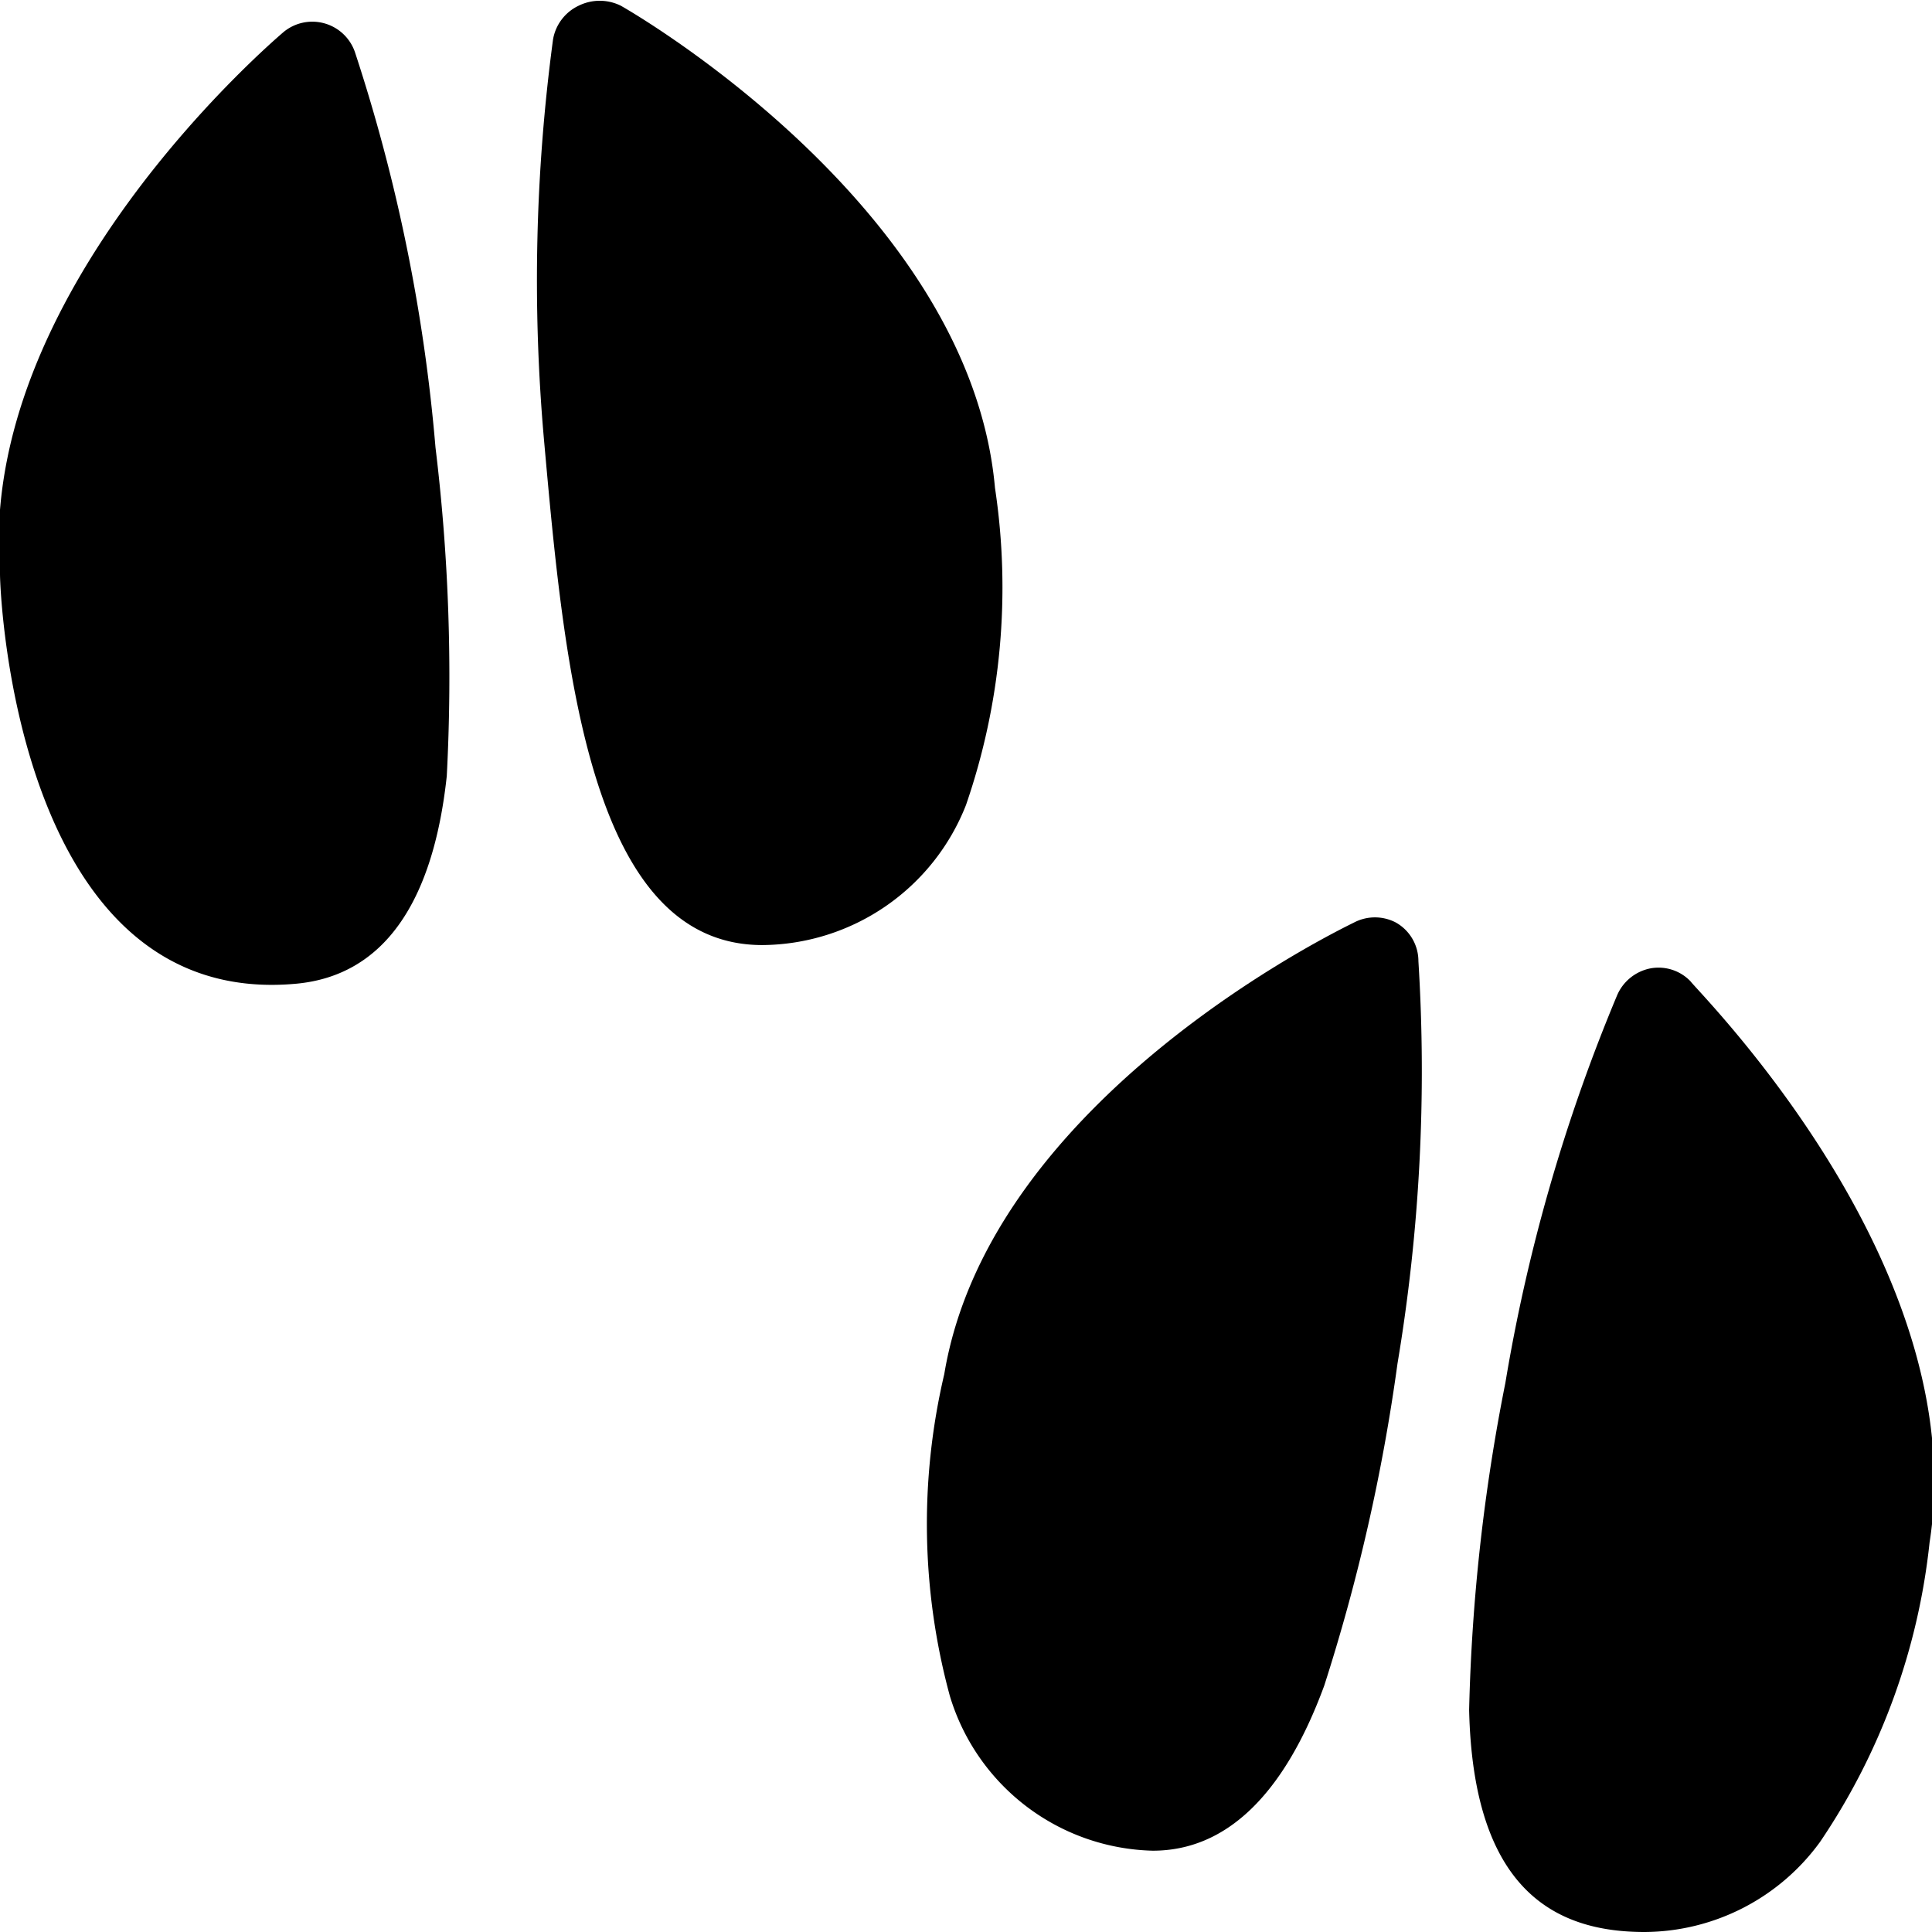
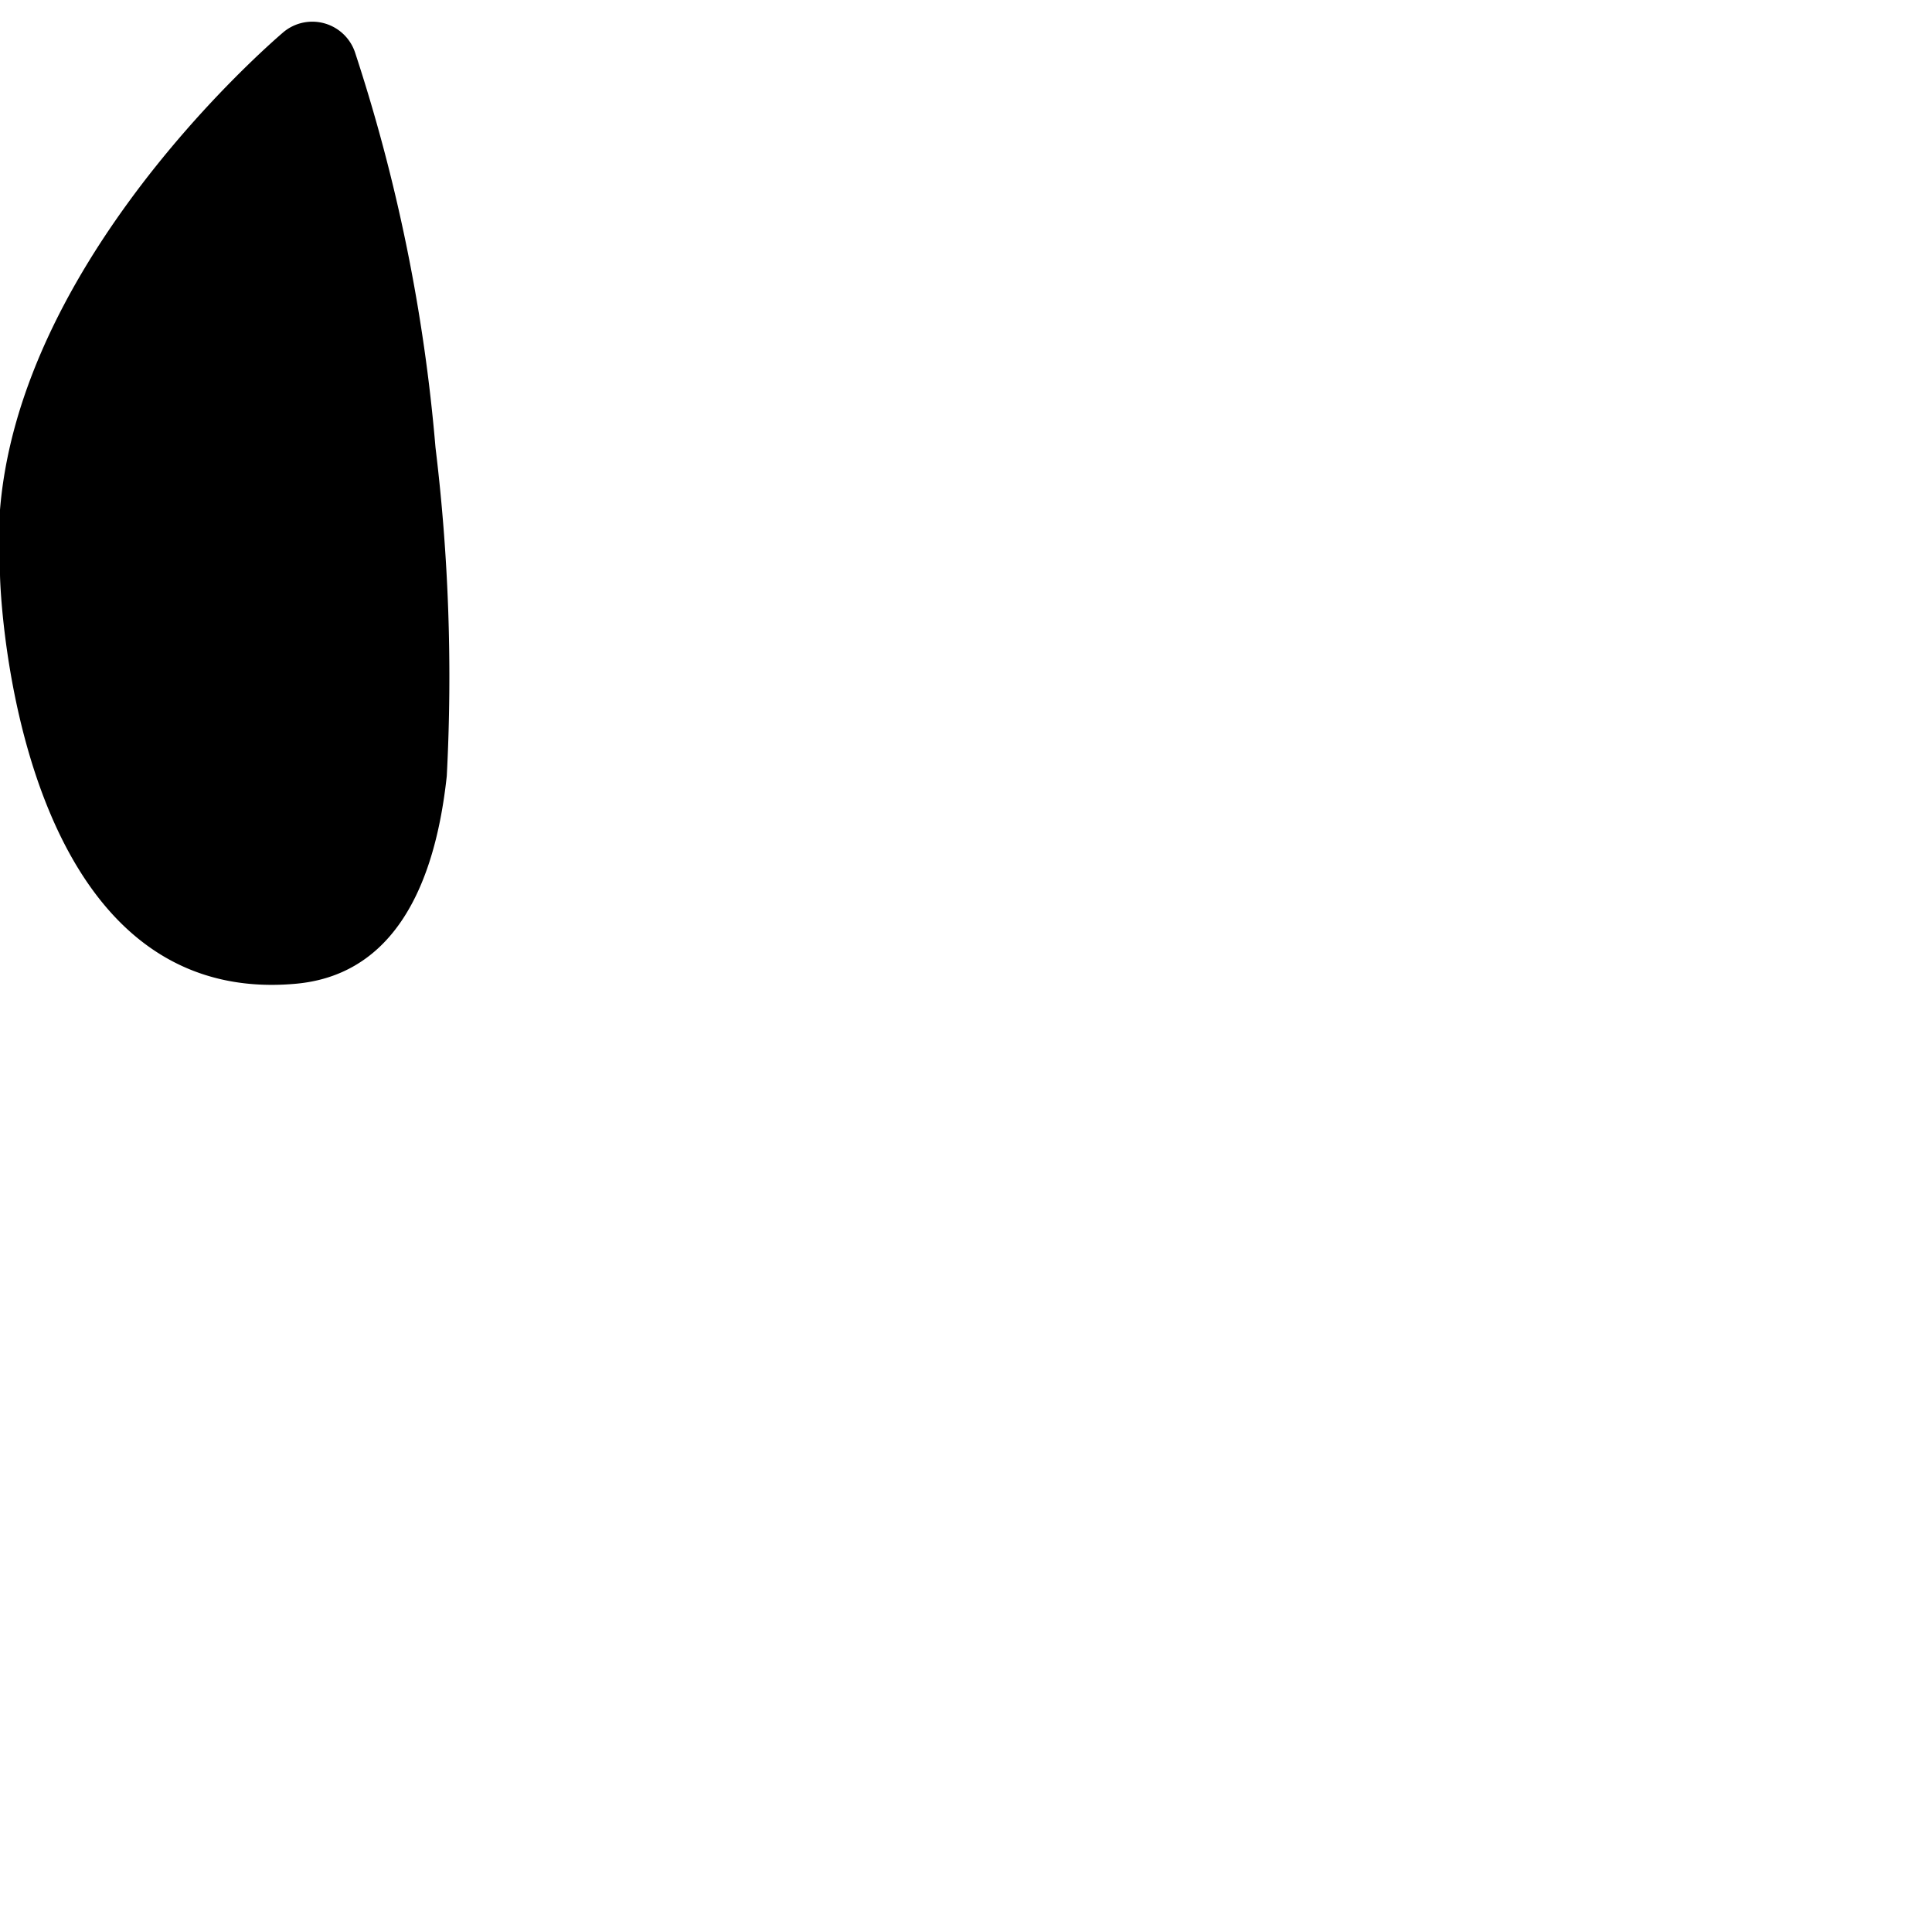
<svg xmlns="http://www.w3.org/2000/svg" viewBox="0 0 24 24">
  <g>
-     <path d="M17.34 11.46a0.56 0.56 0 0 0 -0.52 0c-0.18 0.09 -4.52 2.18 -5.09 5.61a8.14 8.14 0 0 0 0.07 4 2.7 2.7 0 0 0 2.52 1.92c0.91 0 1.63 -0.69 2.13 -2.05a23.44 23.44 0 0 0 0.91 -4 22 22 0 0 0 0.26 -5 0.55 0.55 0 0 0 -0.28 -0.48Z" fill="#000000" stroke-width="1" />
-     <path d="M21 12.19a0.55 0.55 0 0 0 -0.5 -0.16 0.57 0.57 0 0 0 -0.41 0.33 21.65 21.65 0 0 0 -1.39 4.82 23.56 23.56 0 0 0 -0.45 4.06c0.05 2.23 1.06 2.76 2.18 2.76a2.71 2.71 0 0 0 2.18 -1.12 8.17 8.17 0 0 0 1.36 -3.72c0.54 -3.44 -2.87 -6.83 -2.97 -6.97Z" fill="#000000" stroke-width="1" />
    <path d="M4.41 0.65A0.56 0.56 0 0 0 3.52 0.4C3.37 0.53 -0.29 3.66 0 7.13c0 0.26 0.21 5.41 3.68 5.09 1.08 -0.1 1.7 -1 1.87 -2.58a23.6 23.6 0 0 0 -0.14 -4.08 21.48 21.48 0 0 0 -1 -4.91Z" fill="#000000" stroke-width="1" />
-     <path d="M12.36 6.06C12.05 2.59 7.89 0.17 7.71 0.07a0.59 0.59 0 0 0 -0.52 0 0.57 0.57 0 0 0 -0.32 0.42 22.48 22.48 0 0 0 -0.11 5c0.25 2.79 0.56 6.25 2.71 6.25A2.74 2.74 0 0 0 12 10a8.29 8.29 0 0 0 0.36 -3.94Z" fill="#000000" stroke-width="1" />
  </g>
</svg>